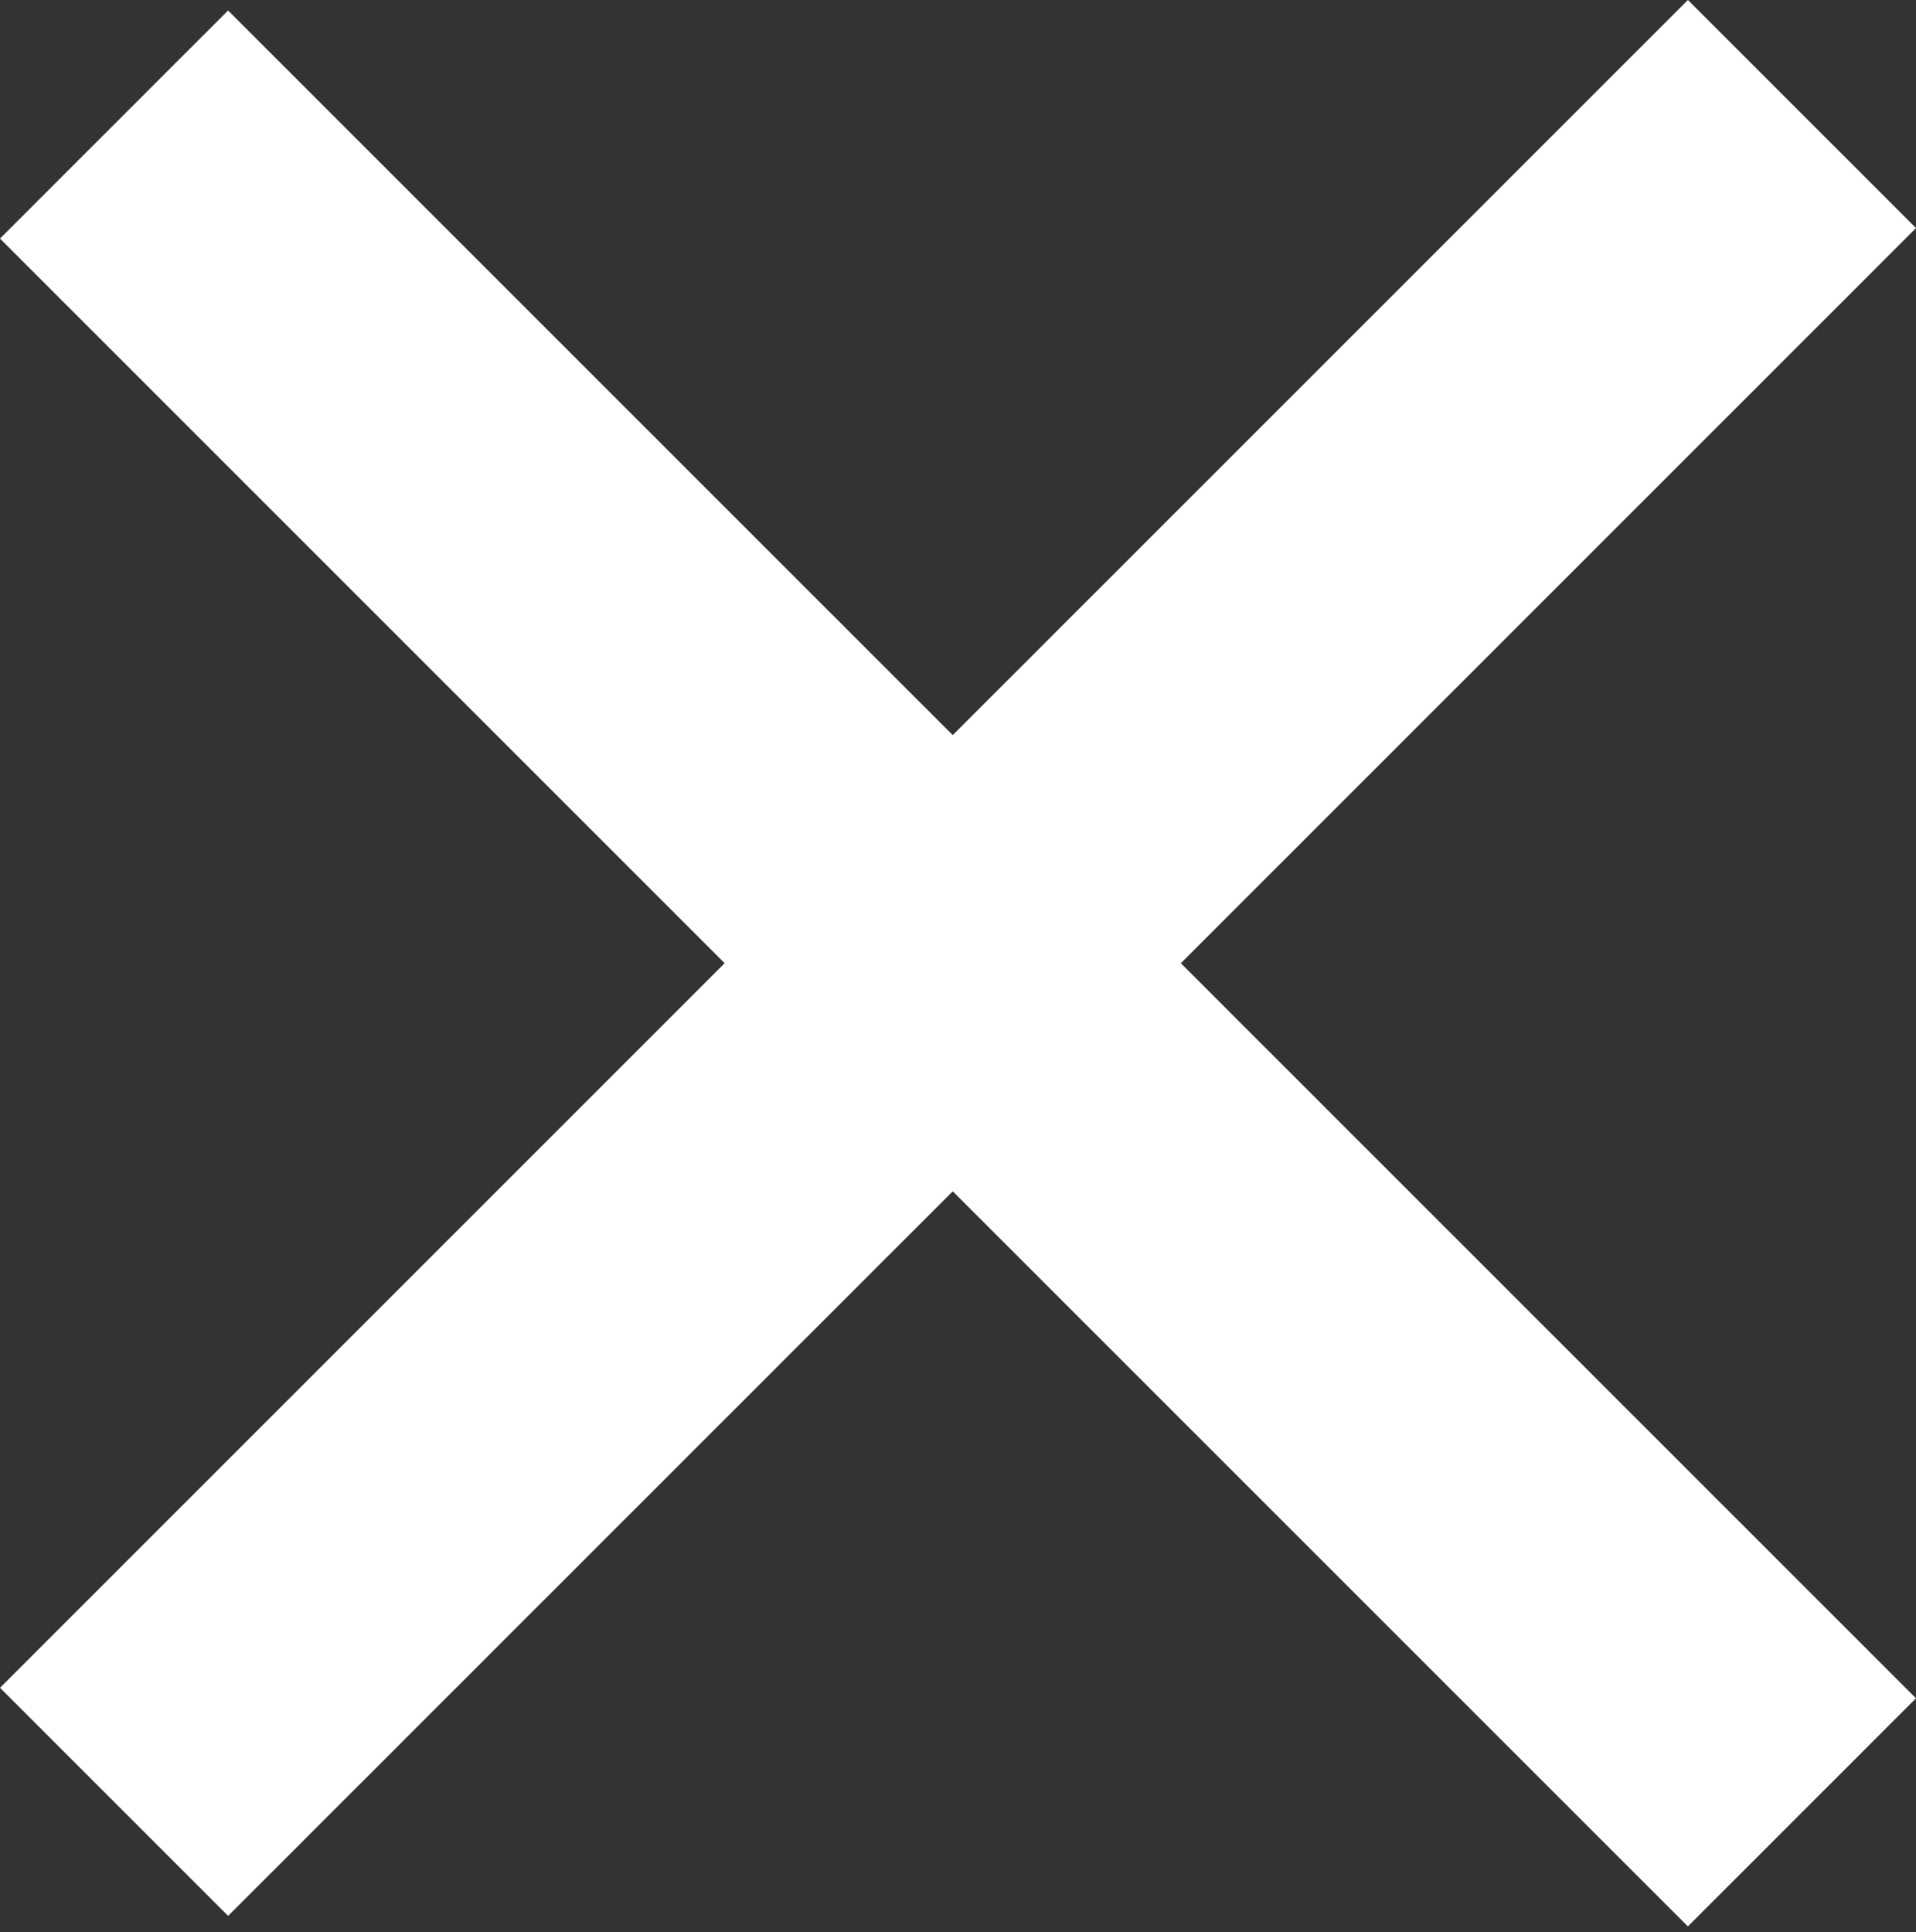
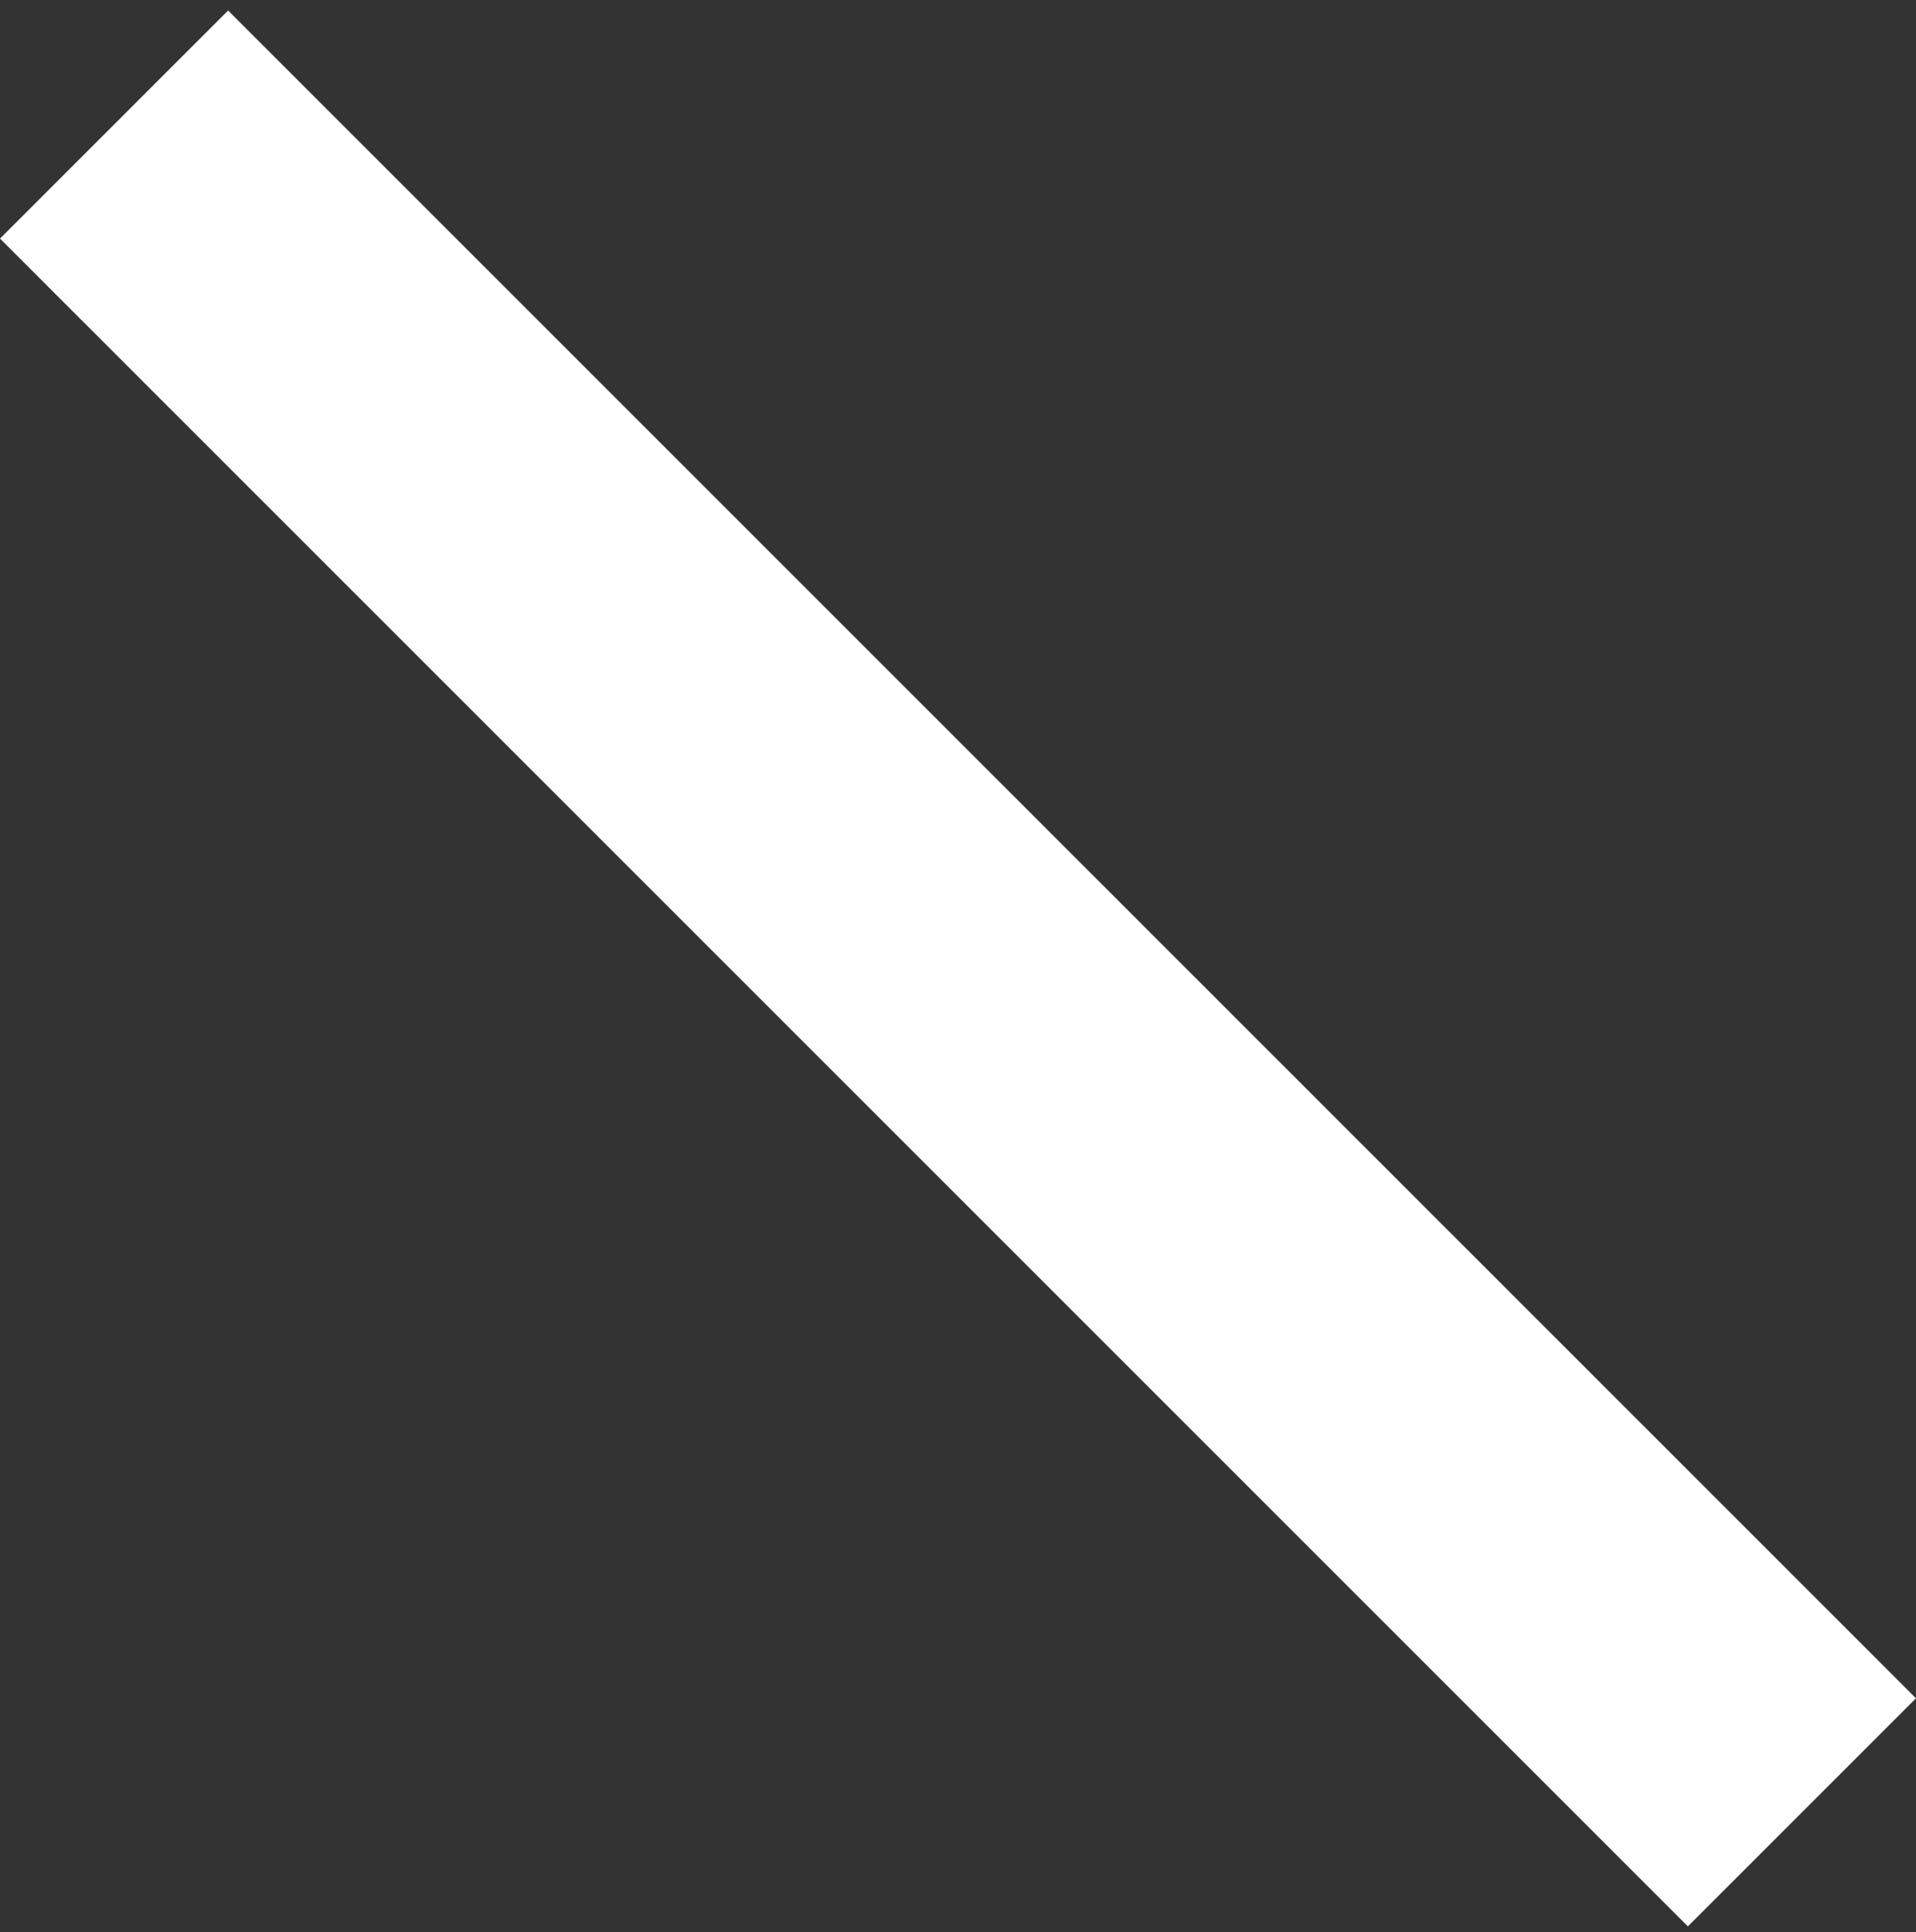
<svg xmlns="http://www.w3.org/2000/svg" width="119" height="120" viewBox="0 0 119 120" fill="none">
  <rect x="0" y="0" width="119" height="120" fill="#333333" stroke="none" />
-   <rect x="0.002" y="104.832" width="148.255" height="20.035" transform="rotate(-45 0.002 104.832)" fill="white" />
  <rect x="14.167" y="0.652" width="148.255" height="20.035" transform="rotate(45 14.167 0.652)" fill="white" />
</svg>